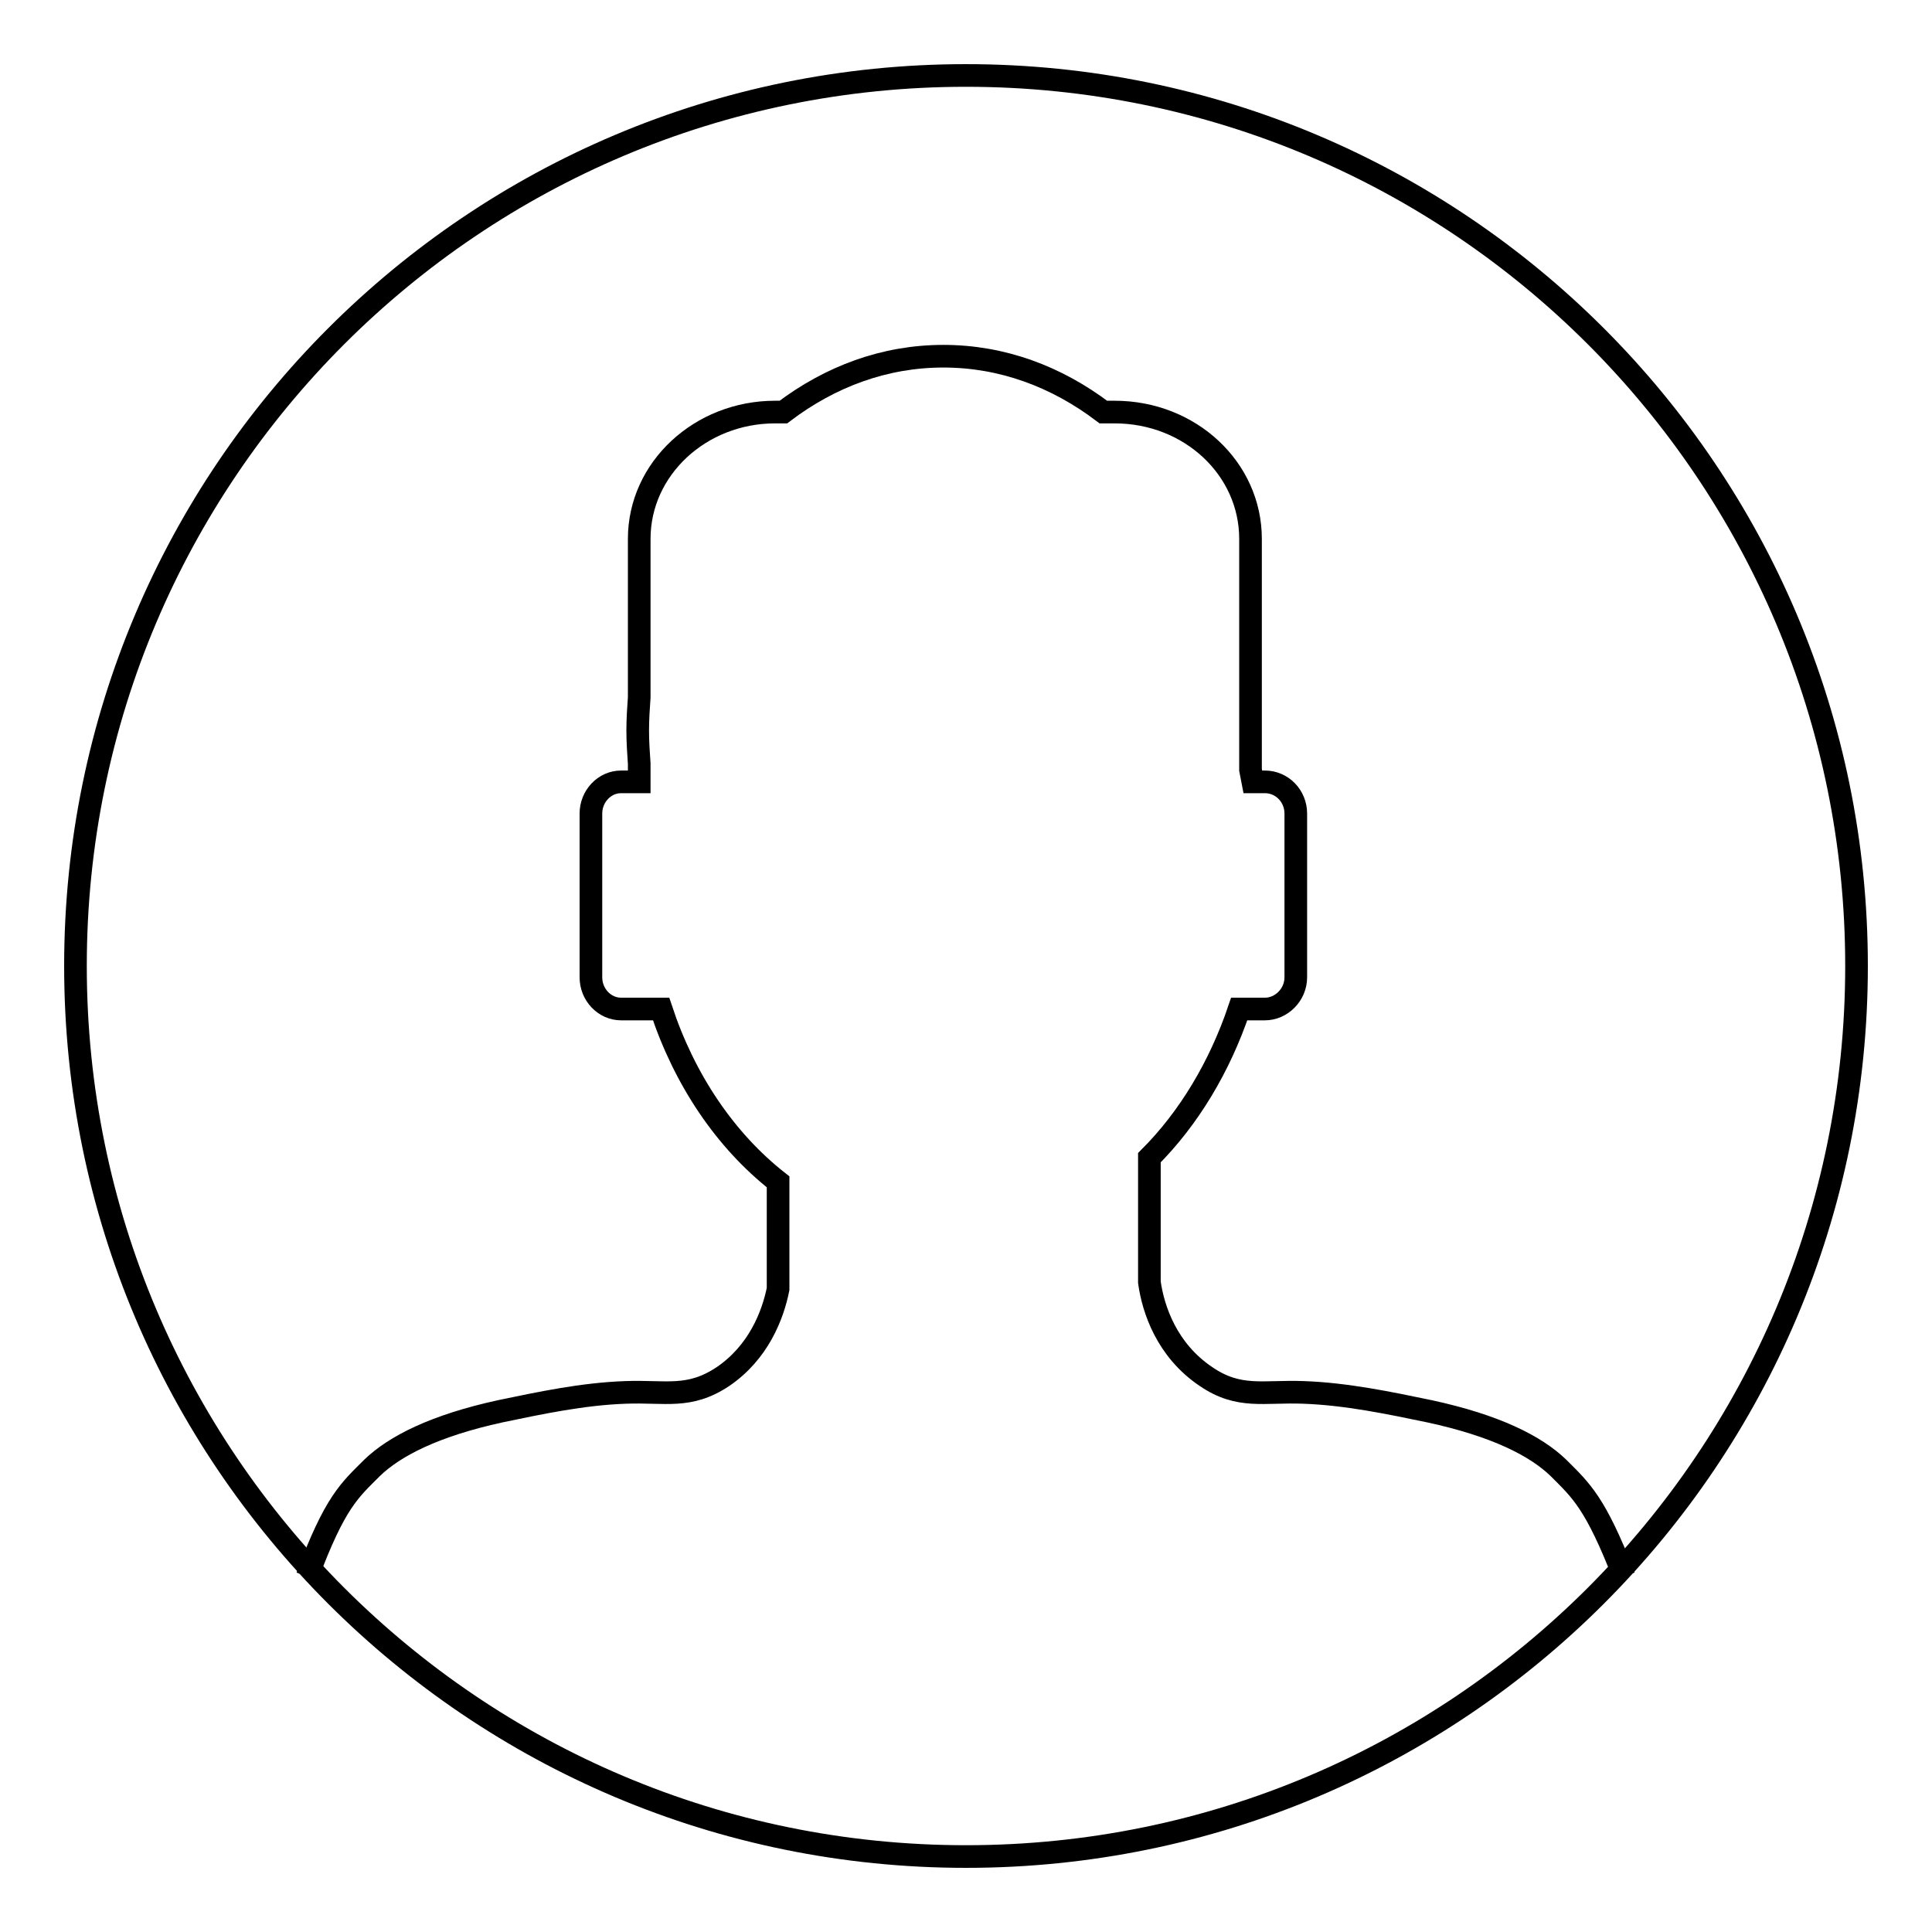
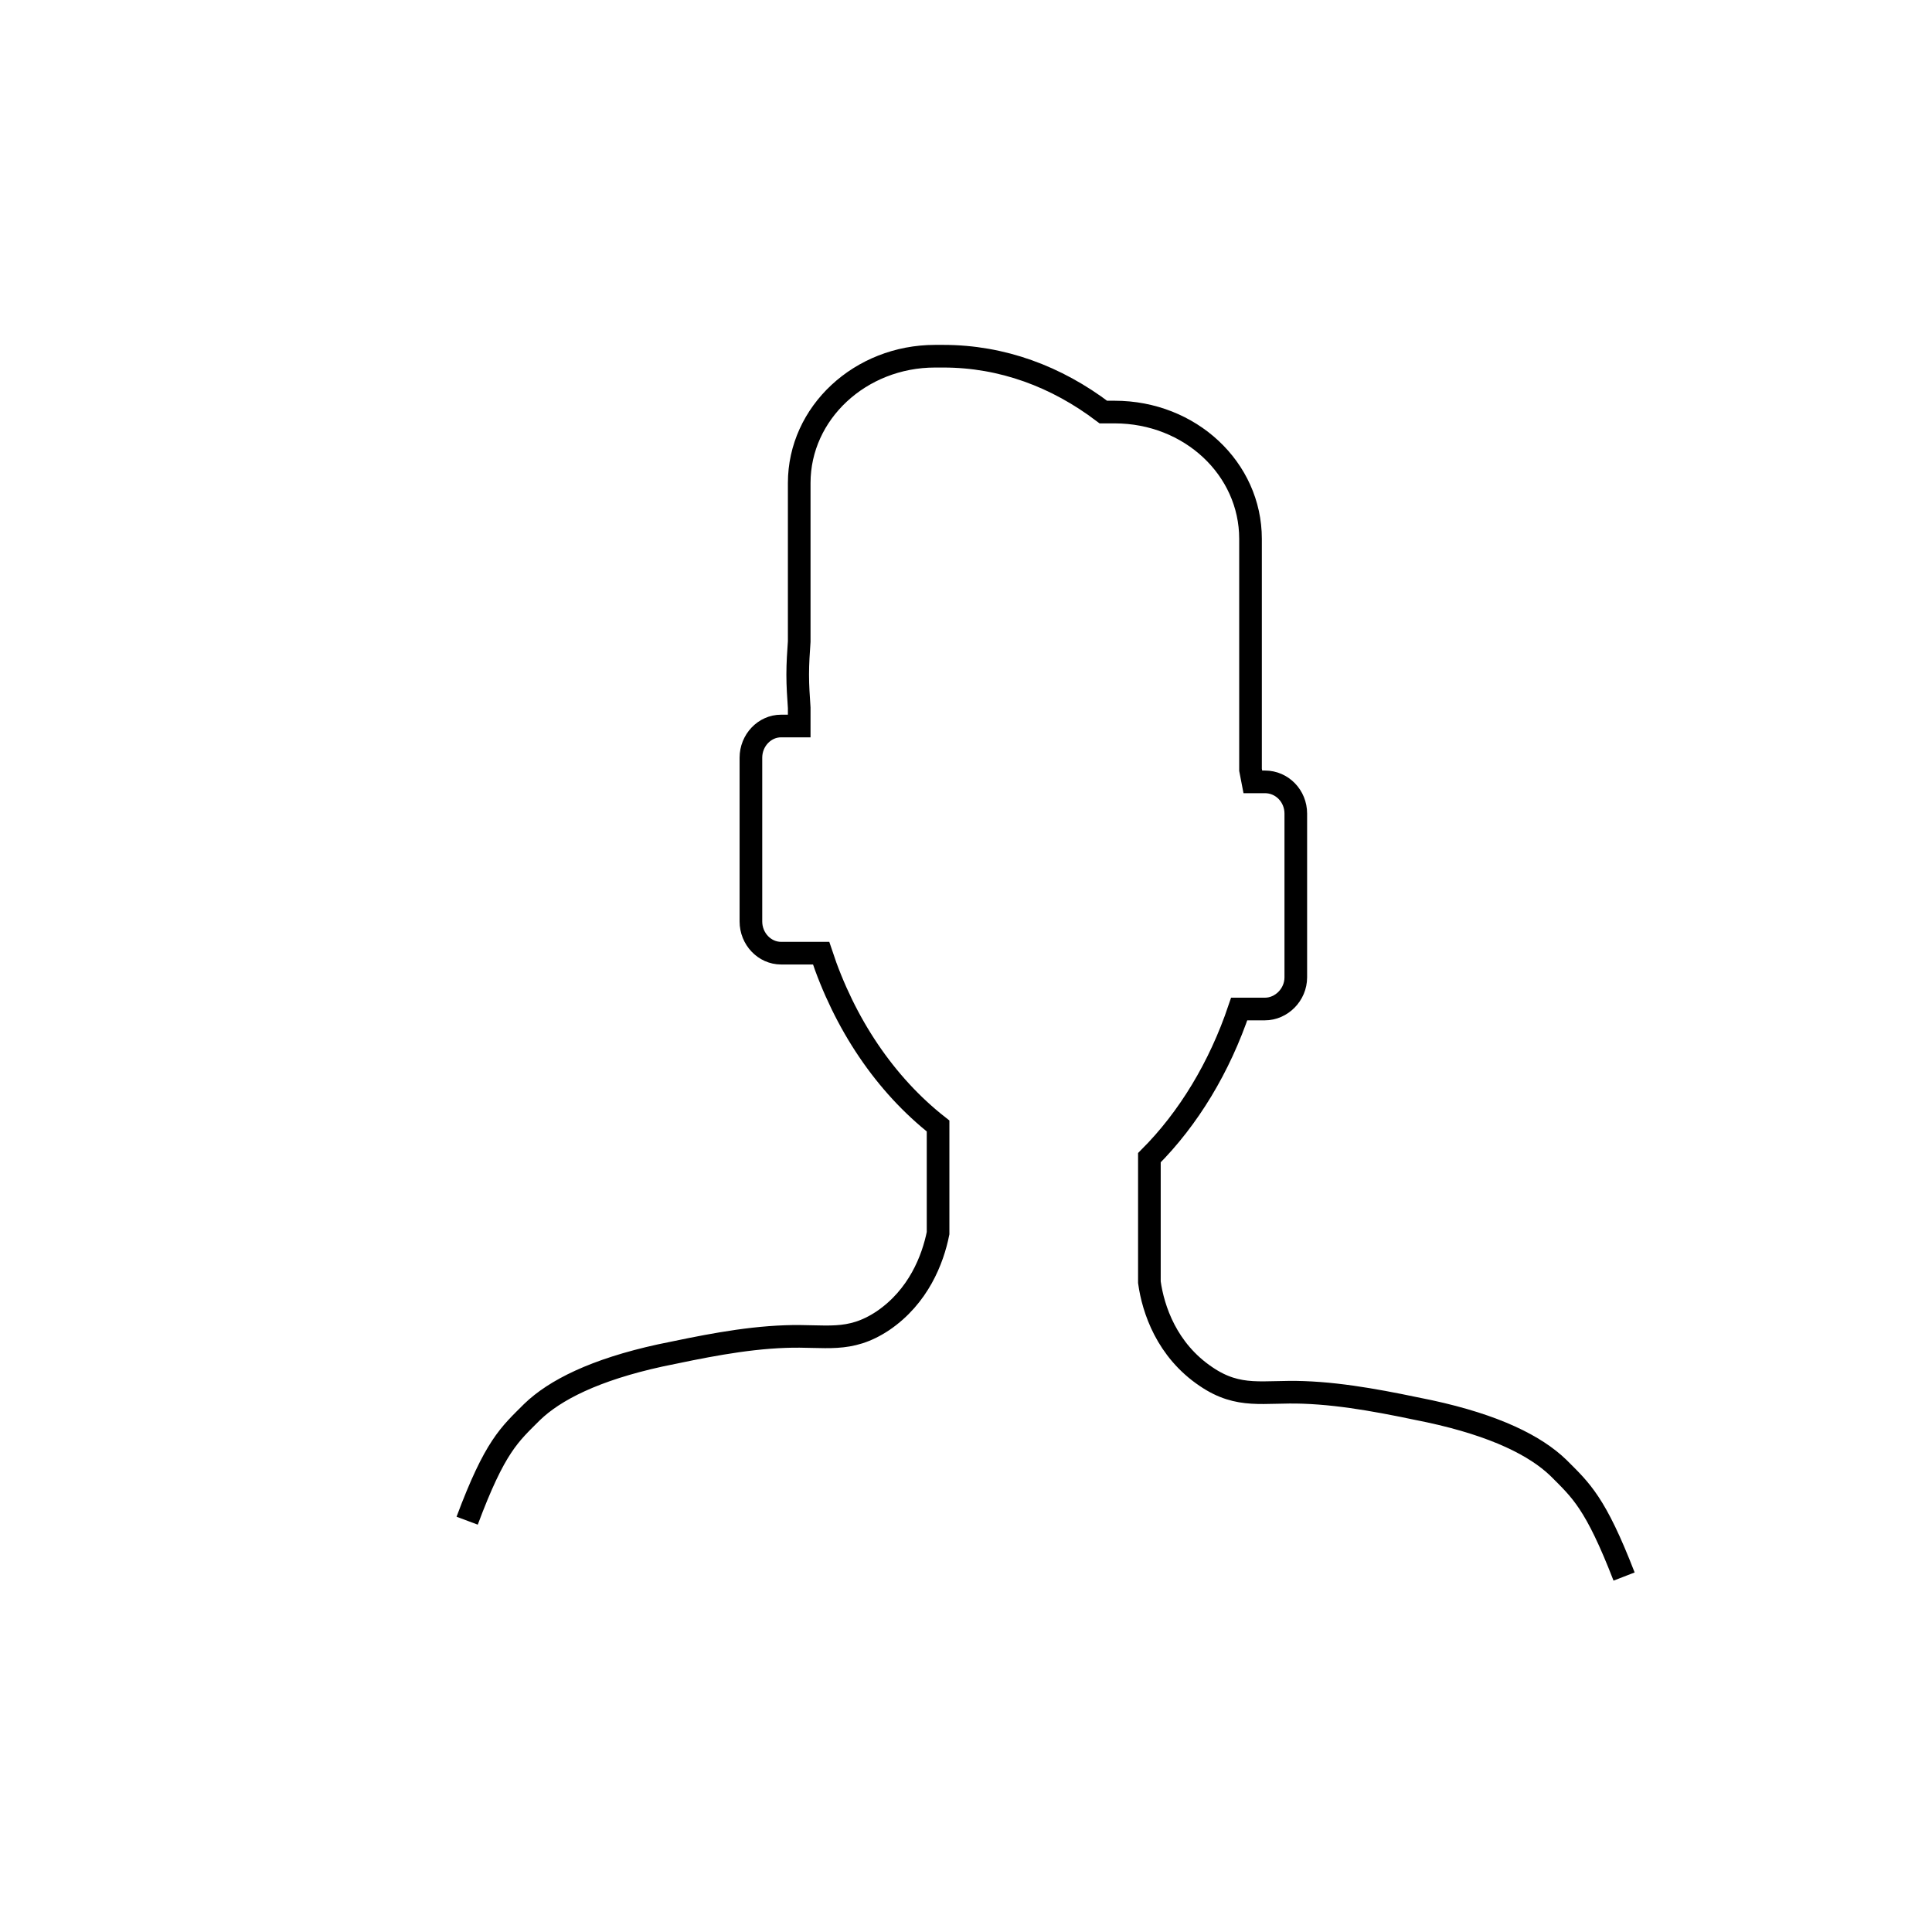
<svg xmlns="http://www.w3.org/2000/svg" version="1.1" x="0px" y="0px" viewBox="0 0 256 256" enable-background="new 0 0 256 256" xml:space="preserve">
  <g>
    <g>
-       <path stroke-width="3" fill-opacity="0" stroke="#000000" d="M215.2,208.9c-3.8-9.8-5.7-11.4-8.7-14.4c-3-2.9-8.3-5.6-17.1-7.5c-5.3-1.1-11-2.3-16.7-2.5c-5.3-0.2-8.5,0.9-12.9-2.1c-5.2-3.5-7-8.9-7.5-12.5v-16.5c5.2-5.2,9.3-12,11.9-19.7h3.4c2.2,0,4.1-1.9,4.1-4.2v-21.7c0-2.3-1.8-4.2-4.1-4.2h-1.6c-0.1-0.5-0.2-1.1-0.3-1.6V71.4c0-9.3-8-16.8-18-16.8h-1.5c-6.2-4.7-13.4-7.4-21.2-7.4c-7.8,0-15,2.7-21.2,7.4h-1.1c-9.9,0-18,7.5-18,16.8v21c-0.1,1.4-0.2,2.9-0.2,4.4c0,1.5,0.1,2.9,0.2,4.4v2.4h-2.4c-2.2,0-4,1.9-4,4.2v21.7c0,2.3,1.8,4.2,4,4.2h5.3c3.1,9.4,8.5,17.4,15.5,22.9v14.2c-0.7,3.5-2.6,8.4-7.3,11.6c-4.5,3-7.6,1.9-12.9,2.1c-5.7,0.2-11.3,1.4-16.6,2.5c-8.7,1.9-14,4.6-17,7.5c-3,3-4.9,4.5-8.6,14.4" />
-       <path stroke-width="3" fill-opacity="0" stroke="#000000" d="M128,10c65.2,0,118,52.8,118,118c0,65.2-52.8,118-118,118c-65.2,0-118-52.8-118-118C10,62.8,62.8,10,128,10z" />
+       <path stroke-width="3" fill-opacity="0" stroke="#000000" d="M215.2,208.9c-3.8-9.8-5.7-11.4-8.7-14.4c-3-2.9-8.3-5.6-17.1-7.5c-5.3-1.1-11-2.3-16.7-2.5c-5.3-0.2-8.5,0.9-12.9-2.1c-5.2-3.5-7-8.9-7.5-12.5v-16.5c5.2-5.2,9.3-12,11.9-19.7h3.4c2.2,0,4.1-1.9,4.1-4.2v-21.7c0-2.3-1.8-4.2-4.1-4.2h-1.6c-0.1-0.5-0.2-1.1-0.3-1.6V71.4c0-9.3-8-16.8-18-16.8h-1.5c-6.2-4.7-13.4-7.4-21.2-7.4h-1.1c-9.9,0-18,7.5-18,16.8v21c-0.1,1.4-0.2,2.9-0.2,4.4c0,1.5,0.1,2.9,0.2,4.4v2.4h-2.4c-2.2,0-4,1.9-4,4.2v21.7c0,2.3,1.8,4.2,4,4.2h5.3c3.1,9.4,8.5,17.4,15.5,22.9v14.2c-0.7,3.5-2.6,8.4-7.3,11.6c-4.5,3-7.6,1.9-12.9,2.1c-5.7,0.2-11.3,1.4-16.6,2.5c-8.7,1.9-14,4.6-17,7.5c-3,3-4.9,4.5-8.6,14.4" />
    </g>
  </g>
</svg>